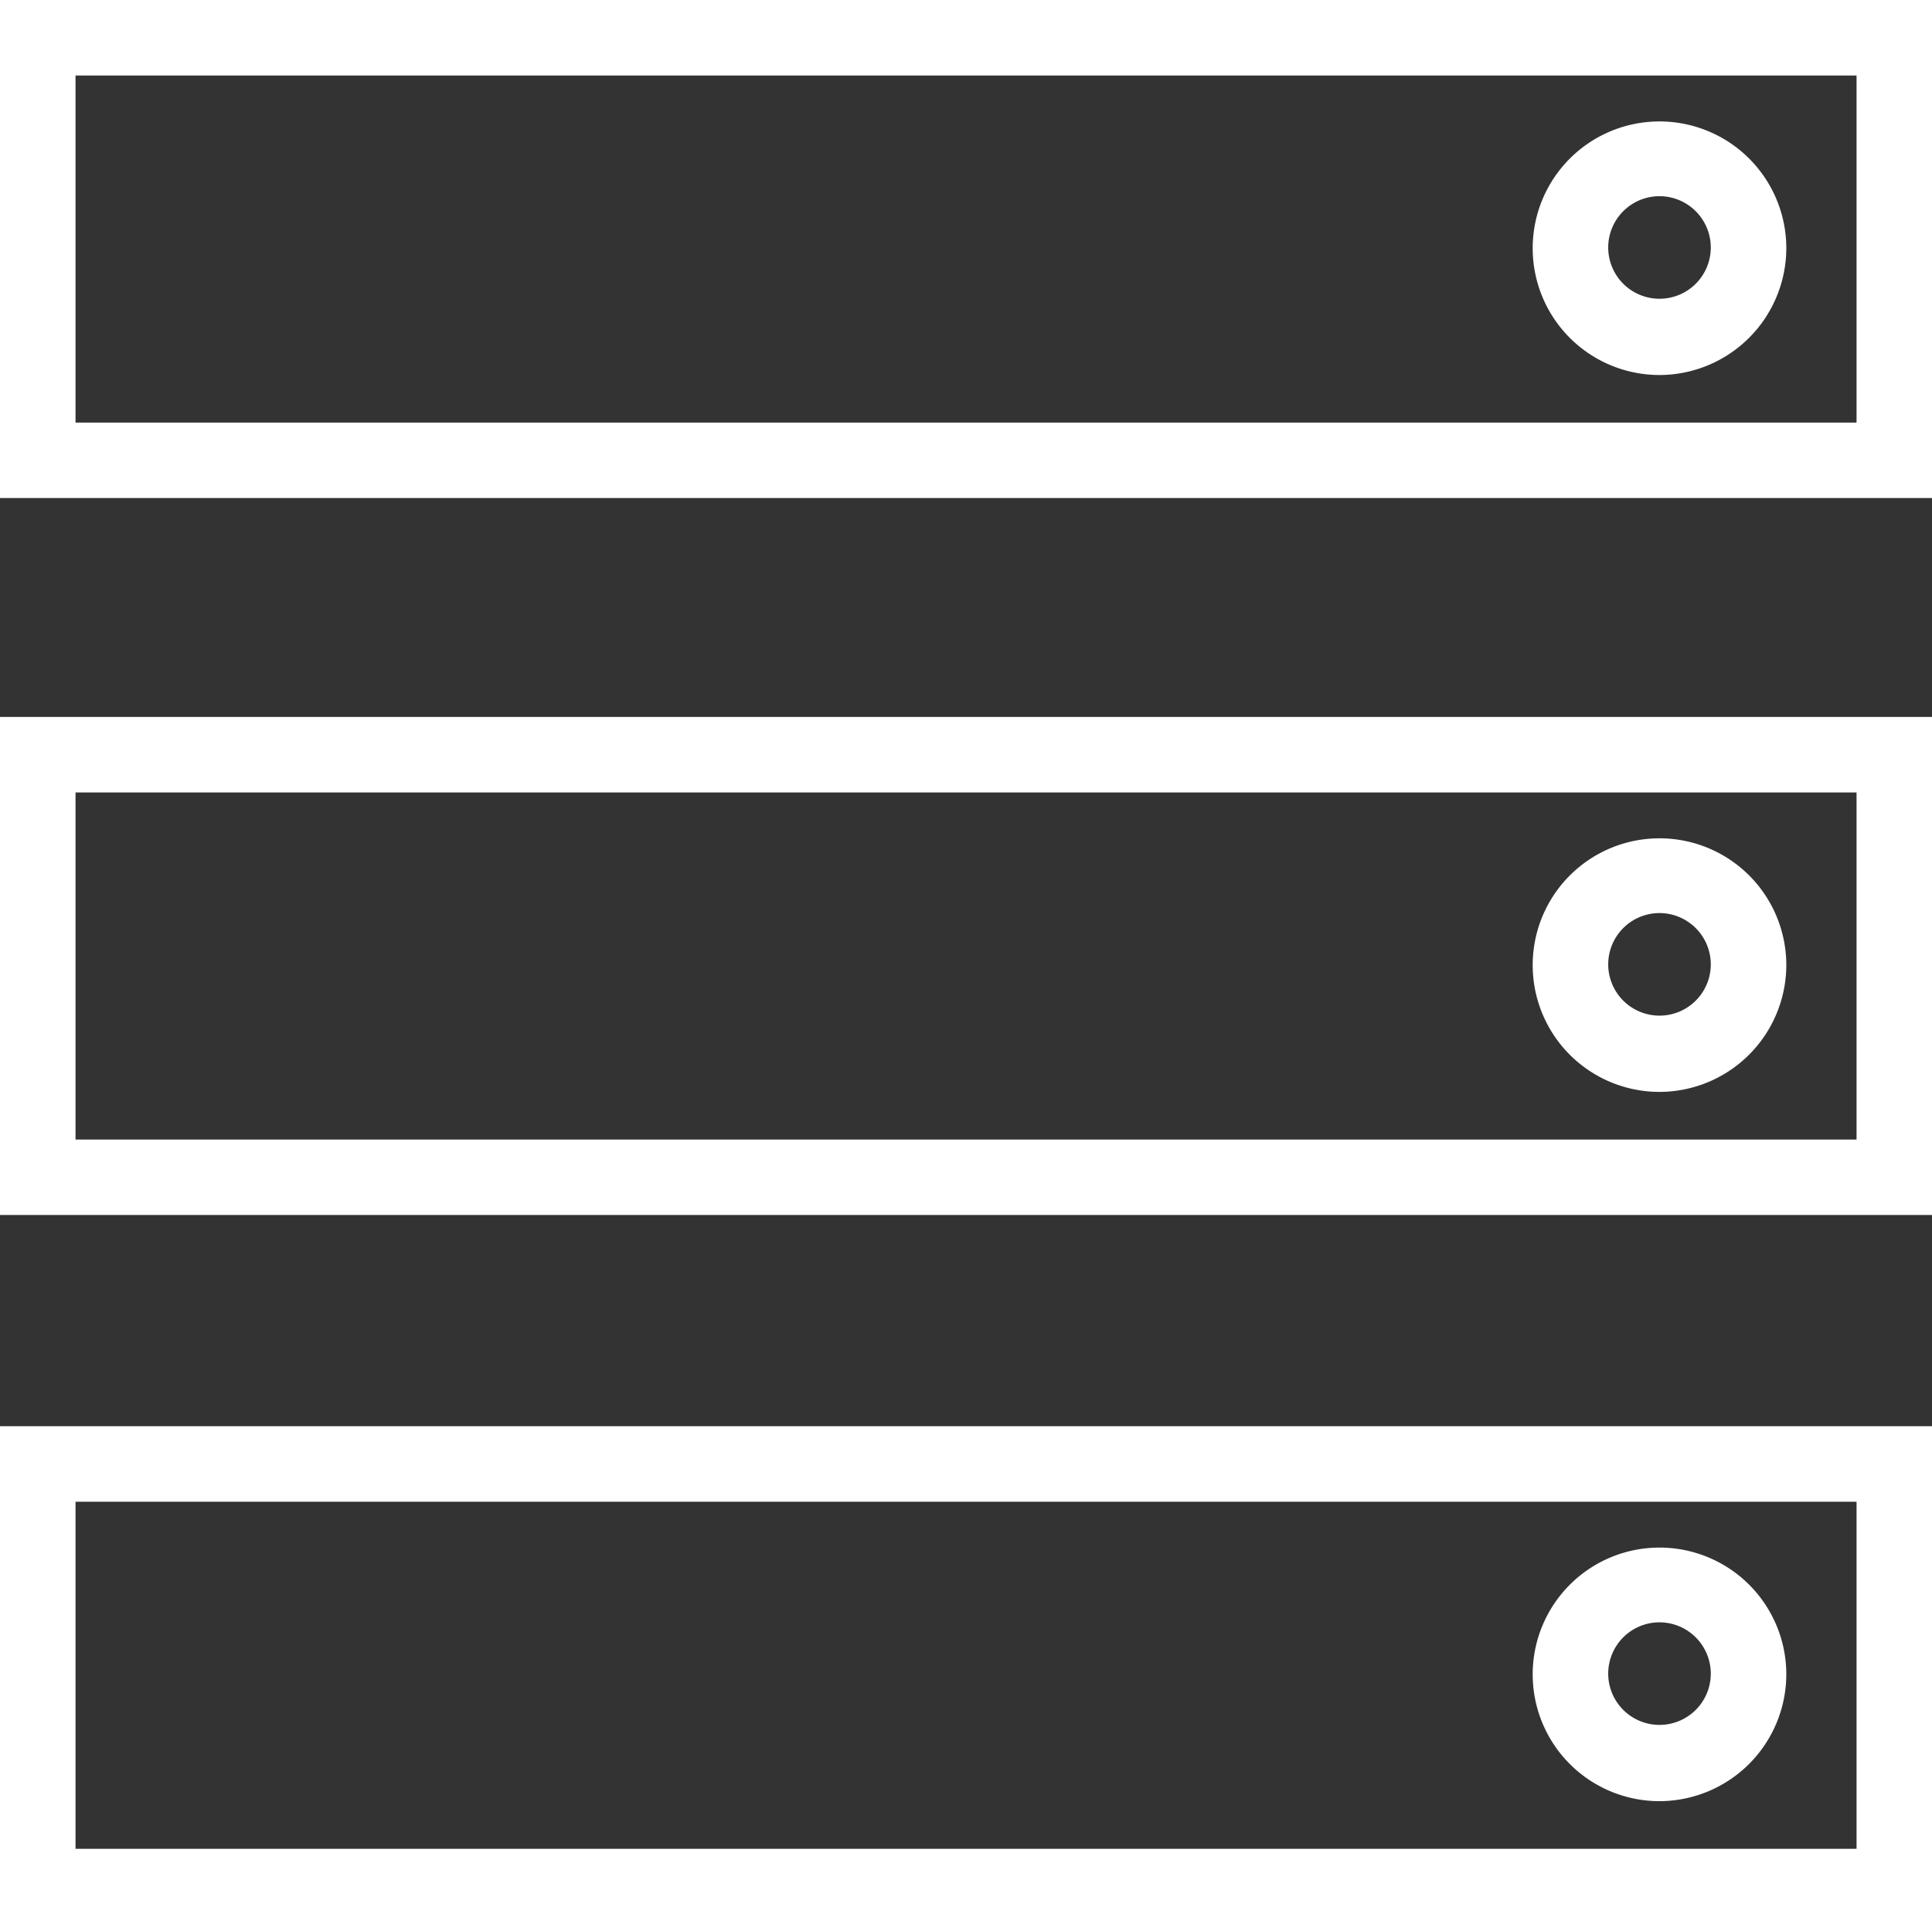
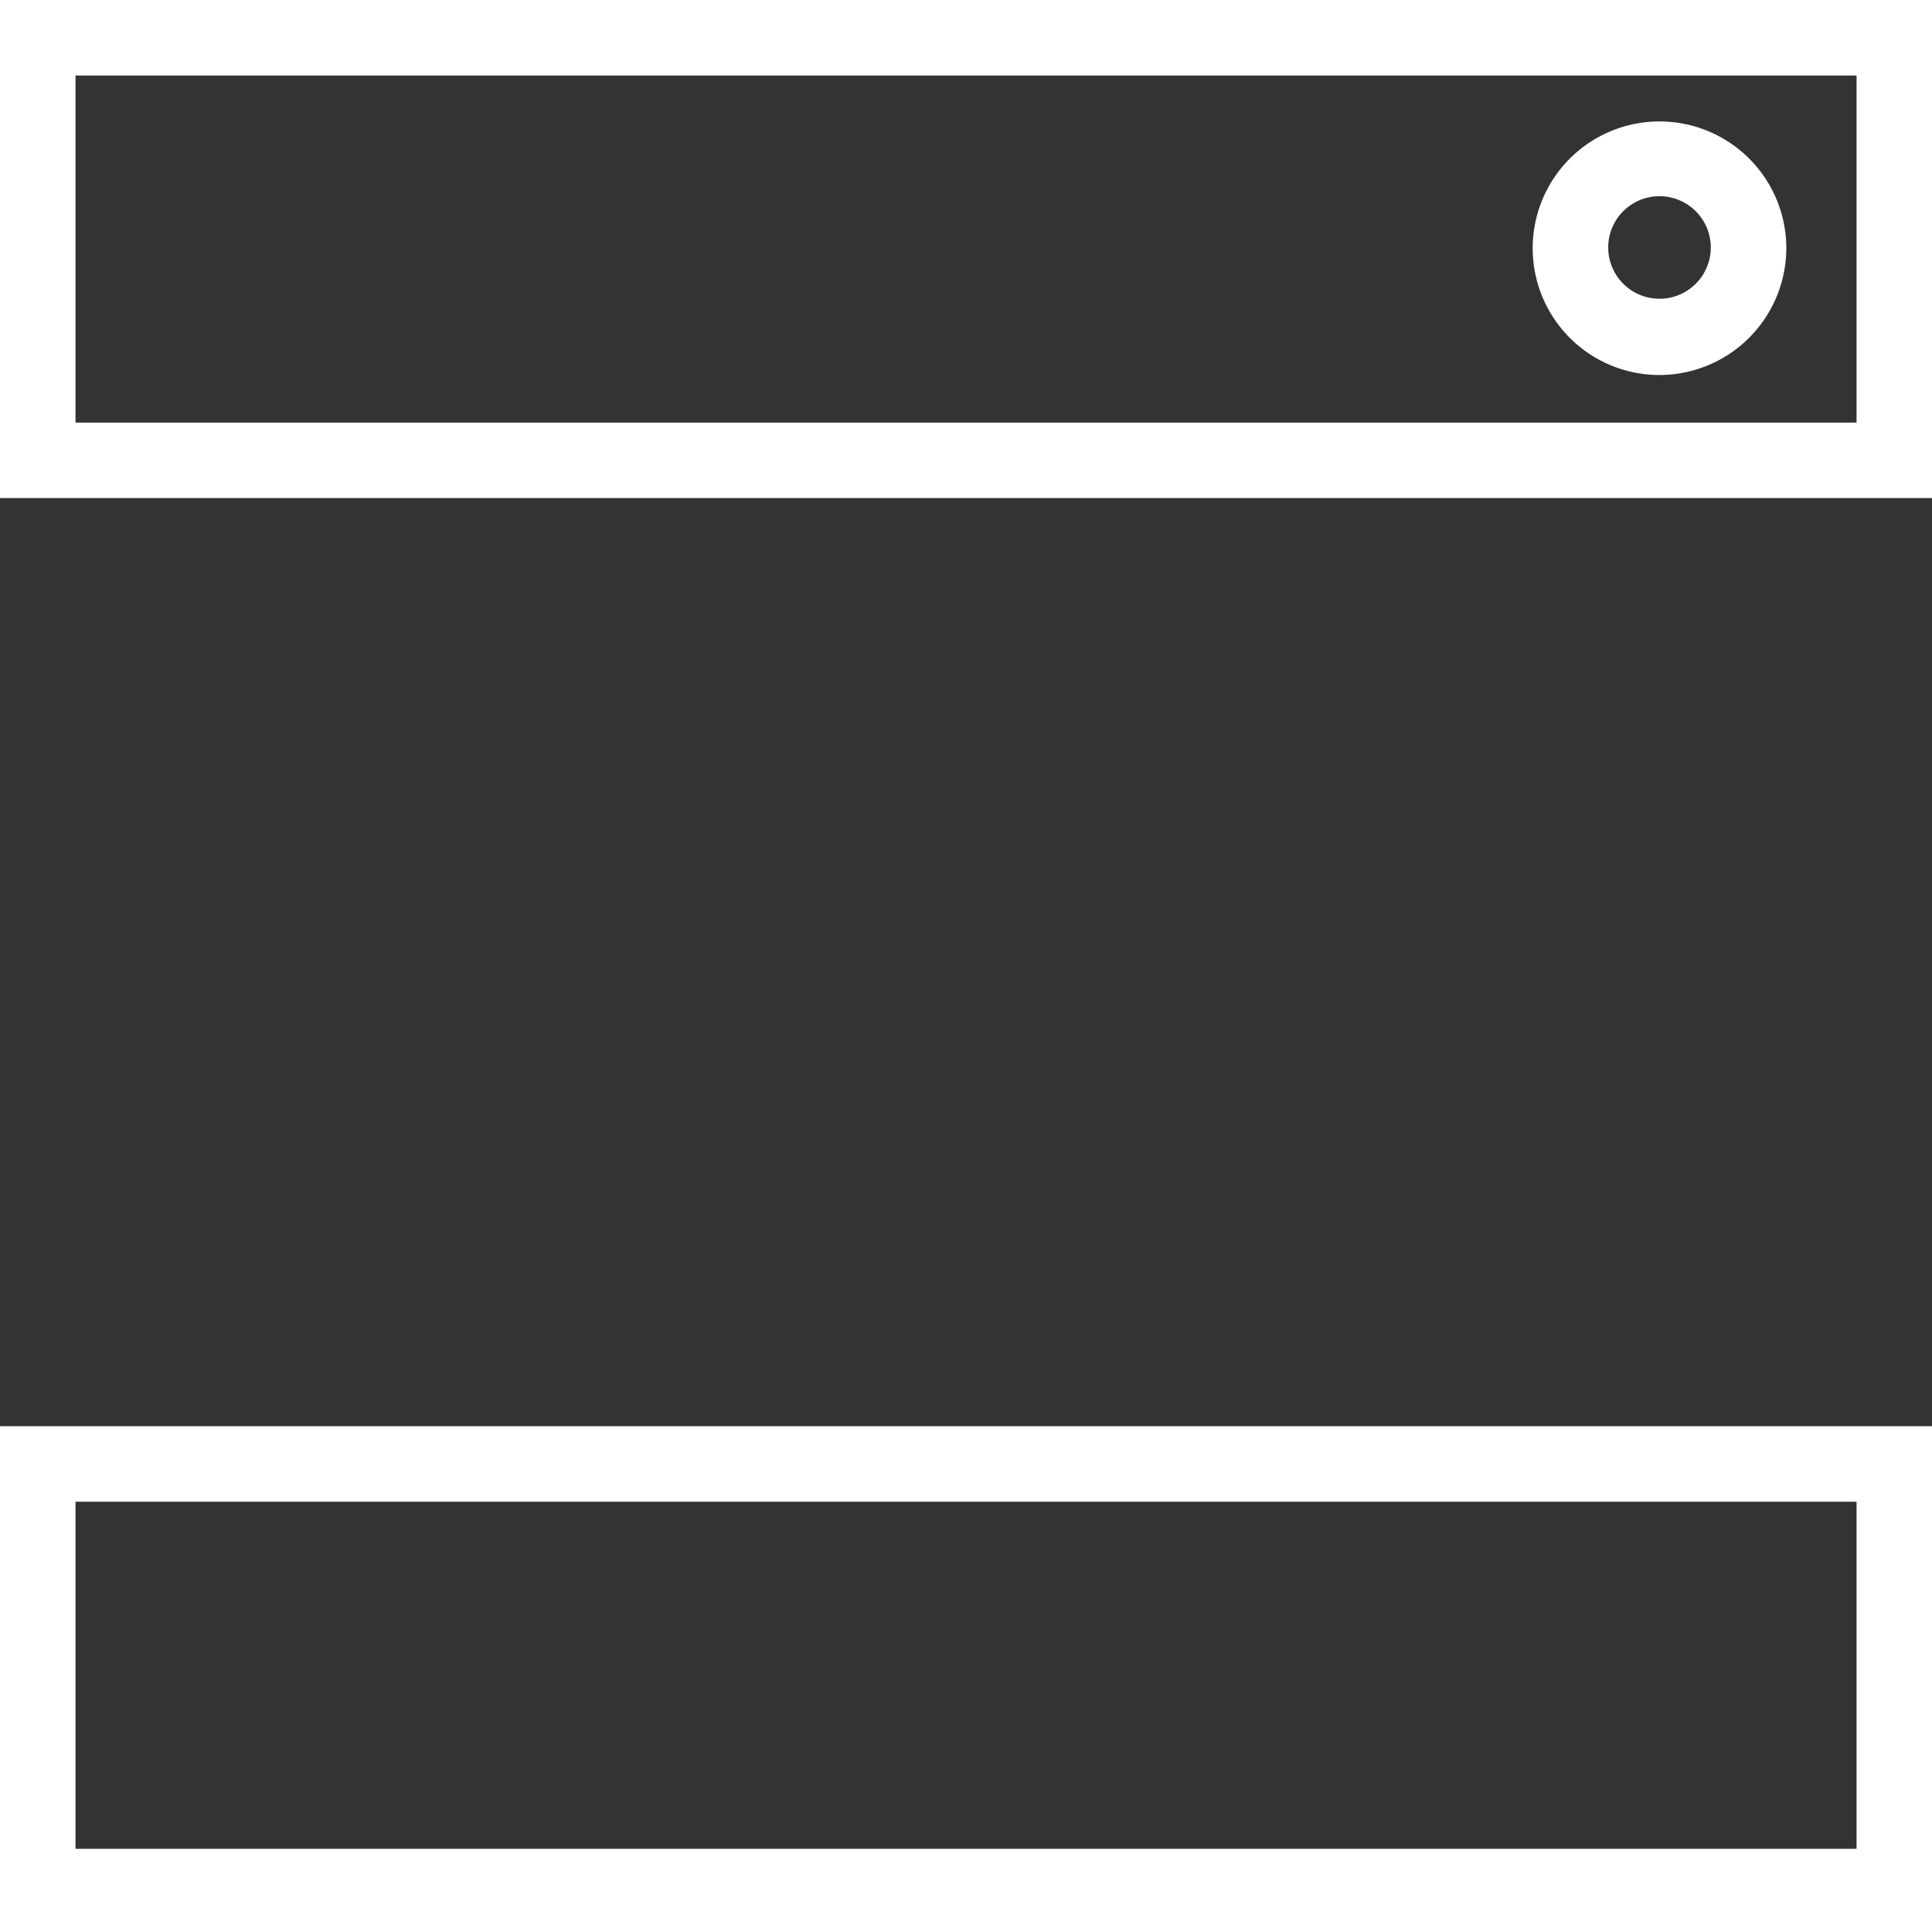
<svg xmlns="http://www.w3.org/2000/svg" width="28.14" height="28.03" viewBox="0 0 28.14 28.03">
  <rect x="0" y="0" width="28.14" height="28.03" fill="#333333" stroke="none" />
  <g id="Gruppe_7073" data-name="Gruppe 7073" transform="translate(-24 -487.73)">
    <g id="Gruppe_6340" data-name="Gruppe 6340" transform="translate(24 487.73)">
      <g id="Gruppe_6339" data-name="Gruppe 6339">
        <path id="Pfad_7009" data-name="Pfad 7009" d="M27.041,1.1V6.156H1.1V1.1H27.041M28.14,0H0V7.255H28.14V0Z" fill="#fff" />
      </g>
    </g>
    <g id="Gruppe_6342" data-name="Gruppe 6342" transform="translate(24 508.506)">
      <g id="Gruppe_6341" data-name="Gruppe 6341">
        <path id="Pfad_7010" data-name="Pfad 7010" d="M27.041,190.1v5.056H1.1V190.1H27.041m1.1-1.1H0v7.255H28.14V189Z" transform="translate(0 -189)" fill="#fff" />
      </g>
    </g>
    <g id="Gruppe_6344" data-name="Gruppe 6344" transform="translate(24 498.174)">
      <g id="Gruppe_6343" data-name="Gruppe 6343">
-         <path id="Pfad_7011" data-name="Pfad 7011" d="M27.041,96.1v5.056H1.1V96.1H27.041m1.1-1.1H0v7.255H28.14V95Z" transform="translate(0 -95)" fill="#fff" />
-       </g>
+         </g>
    </g>
    <g id="Gruppe_6346" data-name="Gruppe 6346" transform="translate(46.324 489.5)">
      <g id="Gruppe_6345" data-name="Gruppe 6345">
        <path id="Pfad_7012" data-name="Pfad 7012" d="M204.947,19.793a1.847,1.847,0,1,1,1.847-1.847A1.851,1.851,0,0,1,204.947,19.793Zm0-2.605a.747.747,0,1,0,.747.747A.748.748,0,0,0,204.947,17.188Z" transform="translate(-203.1 -16.1)" fill="#fff" />
      </g>
    </g>
    <g id="Gruppe_6348" data-name="Gruppe 6348" transform="translate(46.324 499.943)">
      <g id="Gruppe_6347" data-name="Gruppe 6347">
-         <path id="Pfad_7013" data-name="Pfad 7013" d="M204.947,114.793a1.847,1.847,0,1,1,1.847-1.847A1.851,1.851,0,0,1,204.947,114.793Zm0-2.605a.747.747,0,1,0,.747.747A.748.748,0,0,0,204.947,112.188Z" transform="translate(-203.1 -111.1)" fill="#fff" />
-       </g>
+         </g>
    </g>
    <g id="Gruppe_6350" data-name="Gruppe 6350" transform="translate(46.324 510.275)">
      <g id="Gruppe_6349" data-name="Gruppe 6349">
-         <path id="Pfad_7014" data-name="Pfad 7014" d="M204.947,208.793a1.847,1.847,0,1,1,1.847-1.847A1.851,1.851,0,0,1,204.947,208.793Zm0-2.605a.747.747,0,1,0,.747.747A.748.748,0,0,0,204.947,206.188Z" transform="translate(-203.1 -205.1)" fill="#fff" />
-       </g>
+         </g>
    </g>
  </g>
</svg>